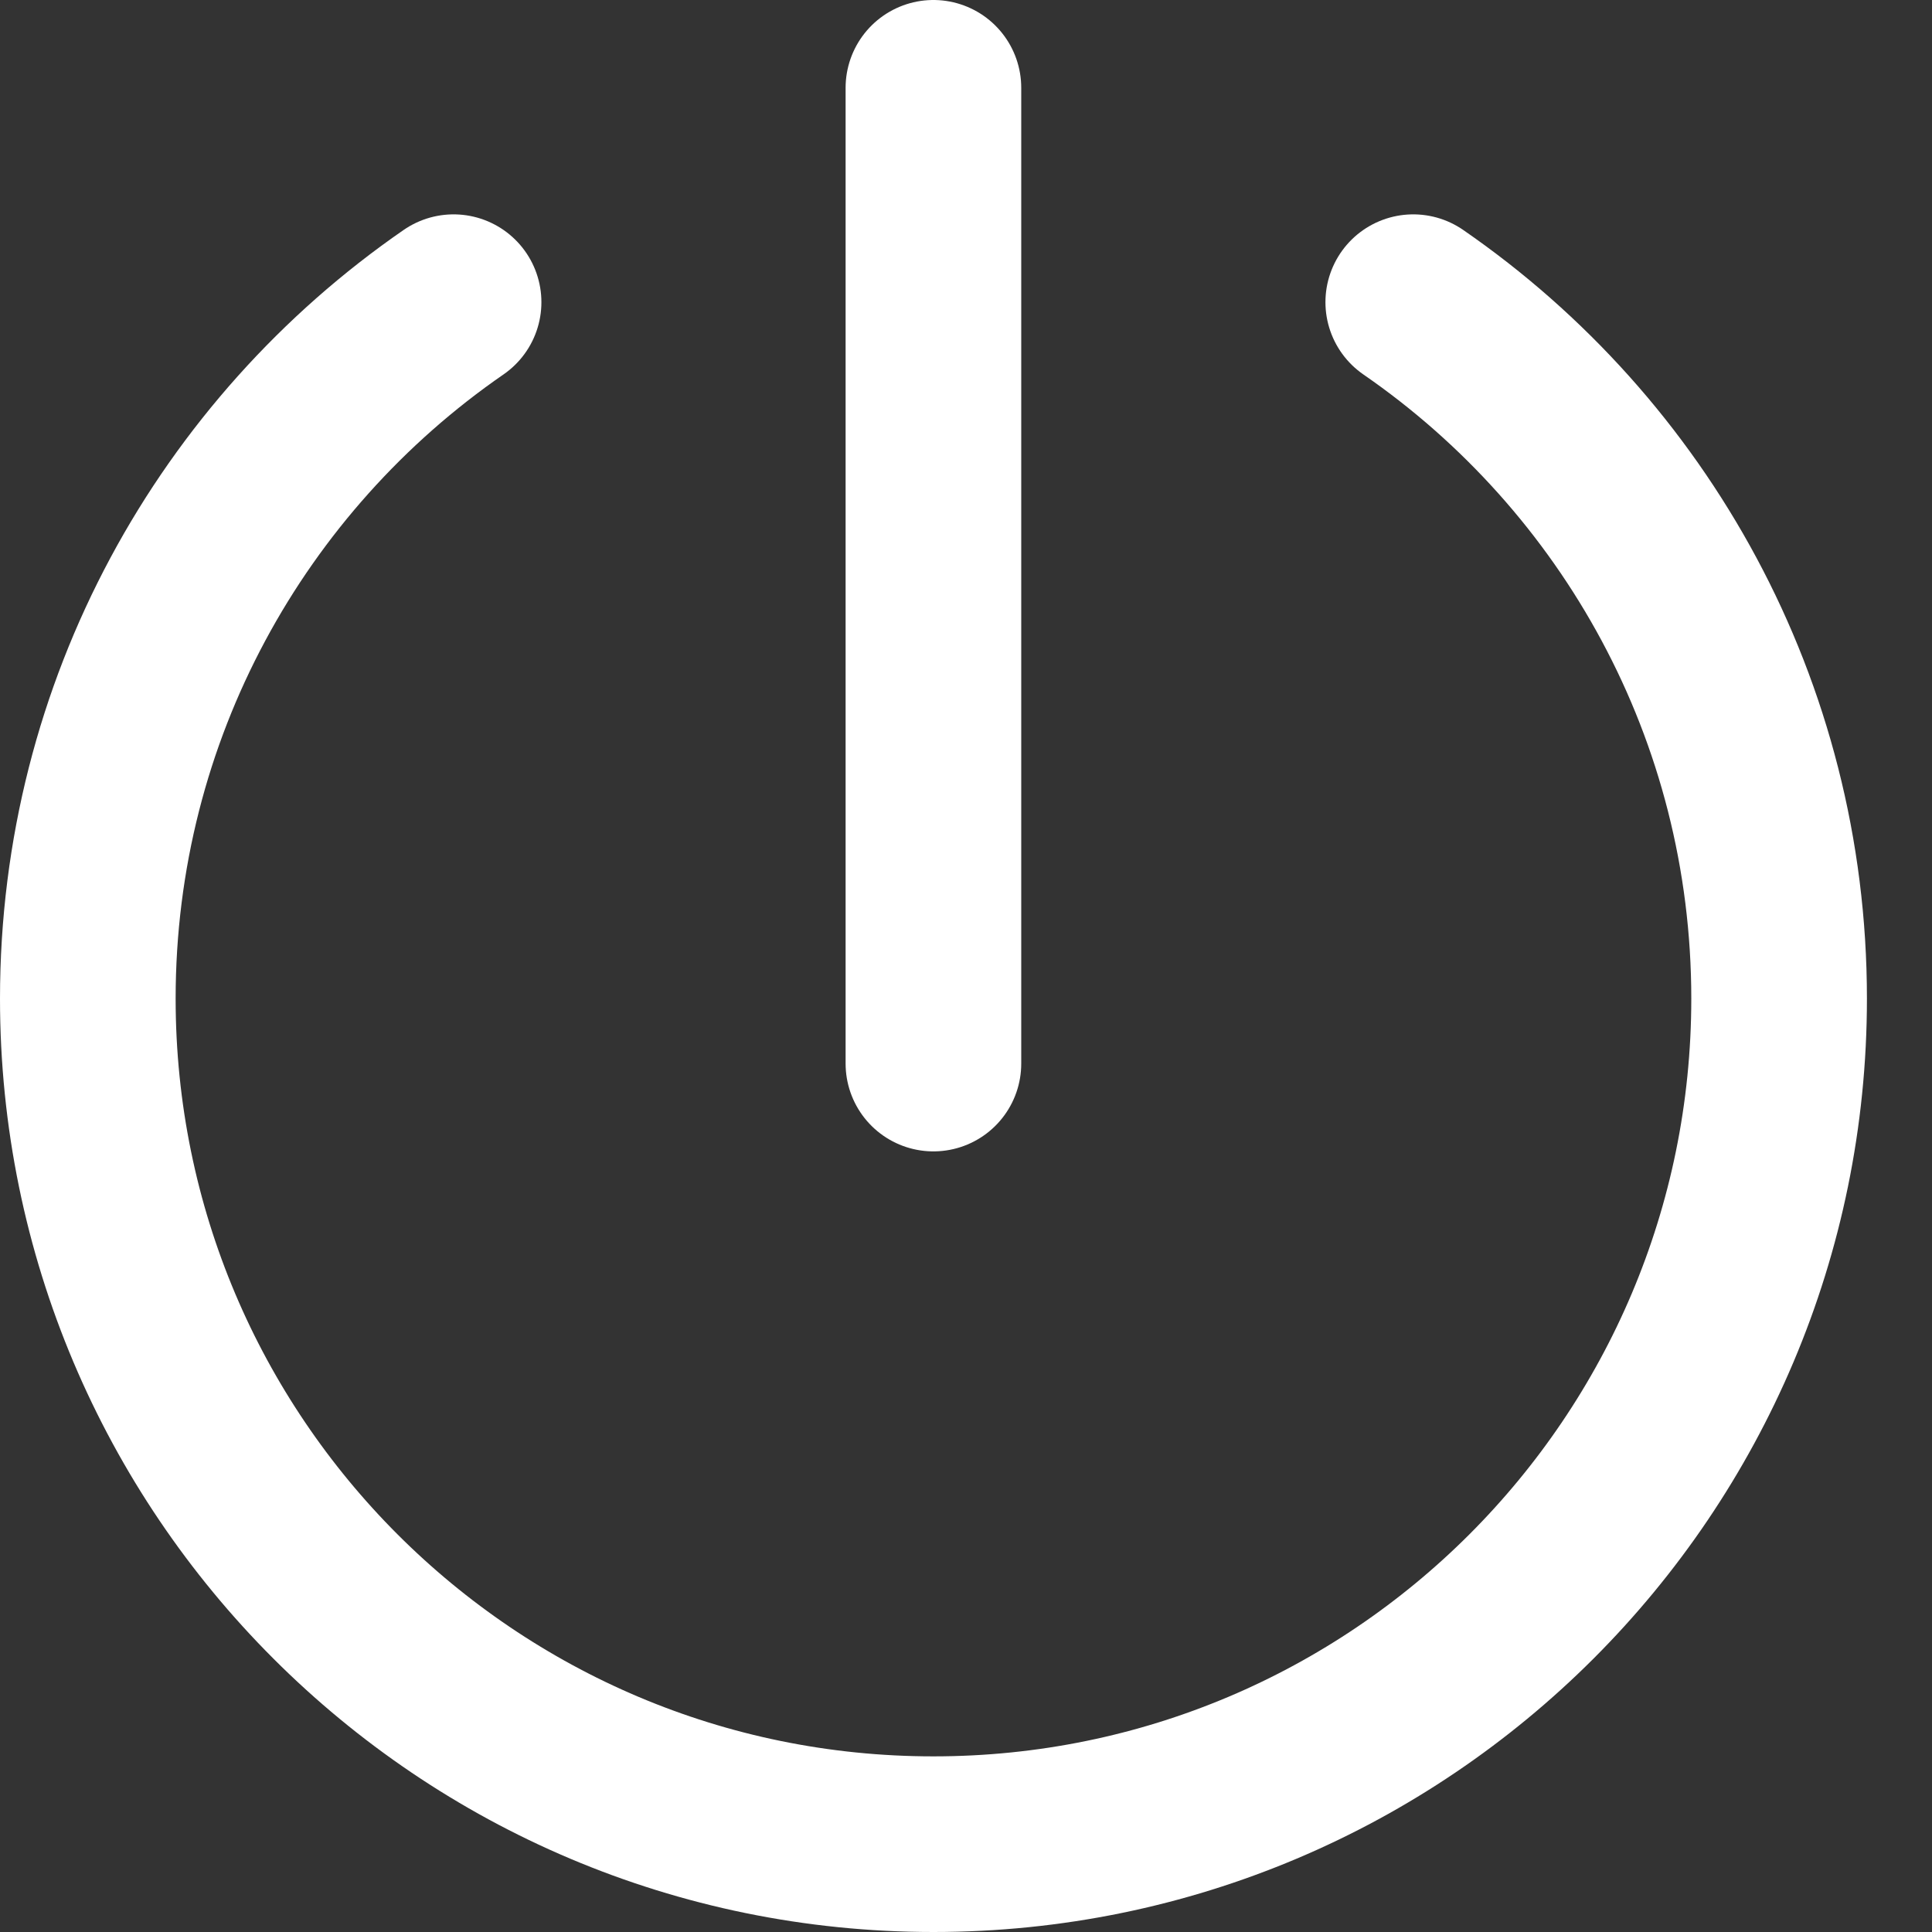
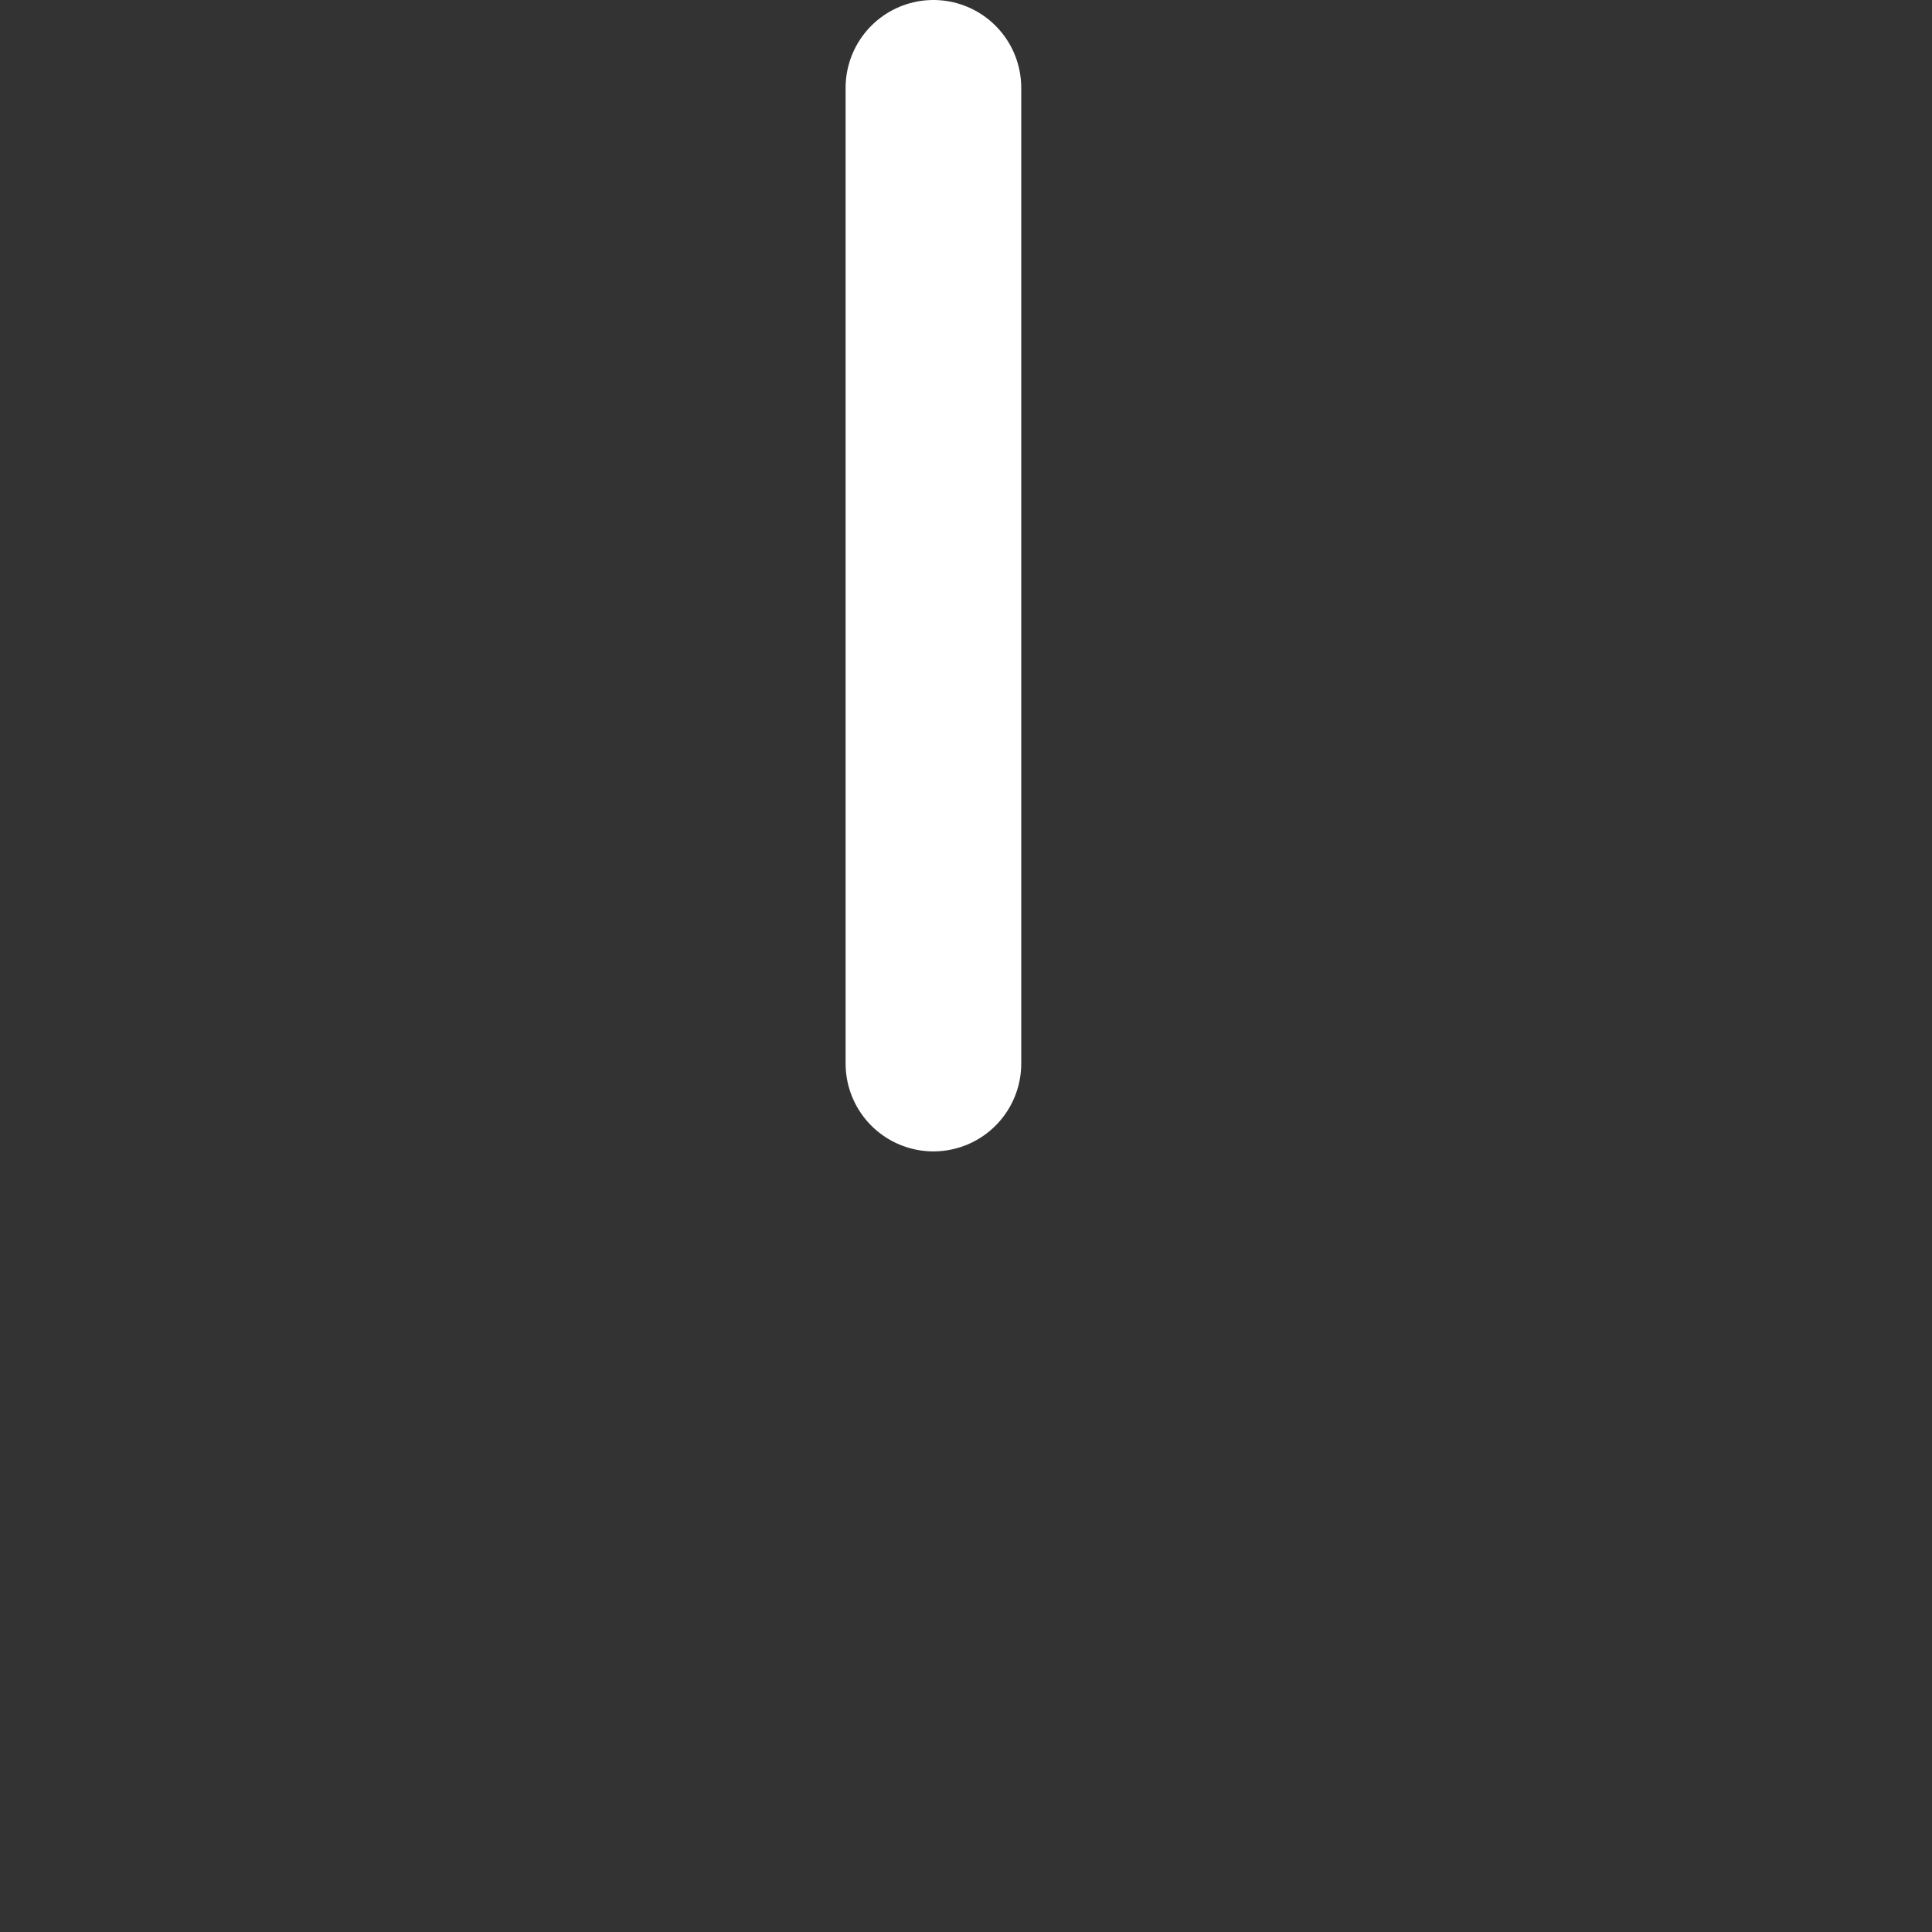
<svg xmlns="http://www.w3.org/2000/svg" width="22" height="22" viewBox="0 0 22 22" fill="none">
  <rect x="0" y="0" width="22" height="22" fill="#333333" stroke="none" />
-   <path d="M5.165 3.441C2.649 5.178 1 8.082 1 11.371C1 16.689 5.311 21 10.629 21C15.948 21 20.259 16.689 20.259 11.371C20.259 8.082 18.61 5.178 16.093 3.441" stroke="white" stroke-width="2" stroke-linecap="round" stroke-linejoin="round" />
  <path d="M10.629 12.111L10.629 1" stroke="white" stroke-width="2" stroke-linecap="round" stroke-linejoin="round" />
</svg>